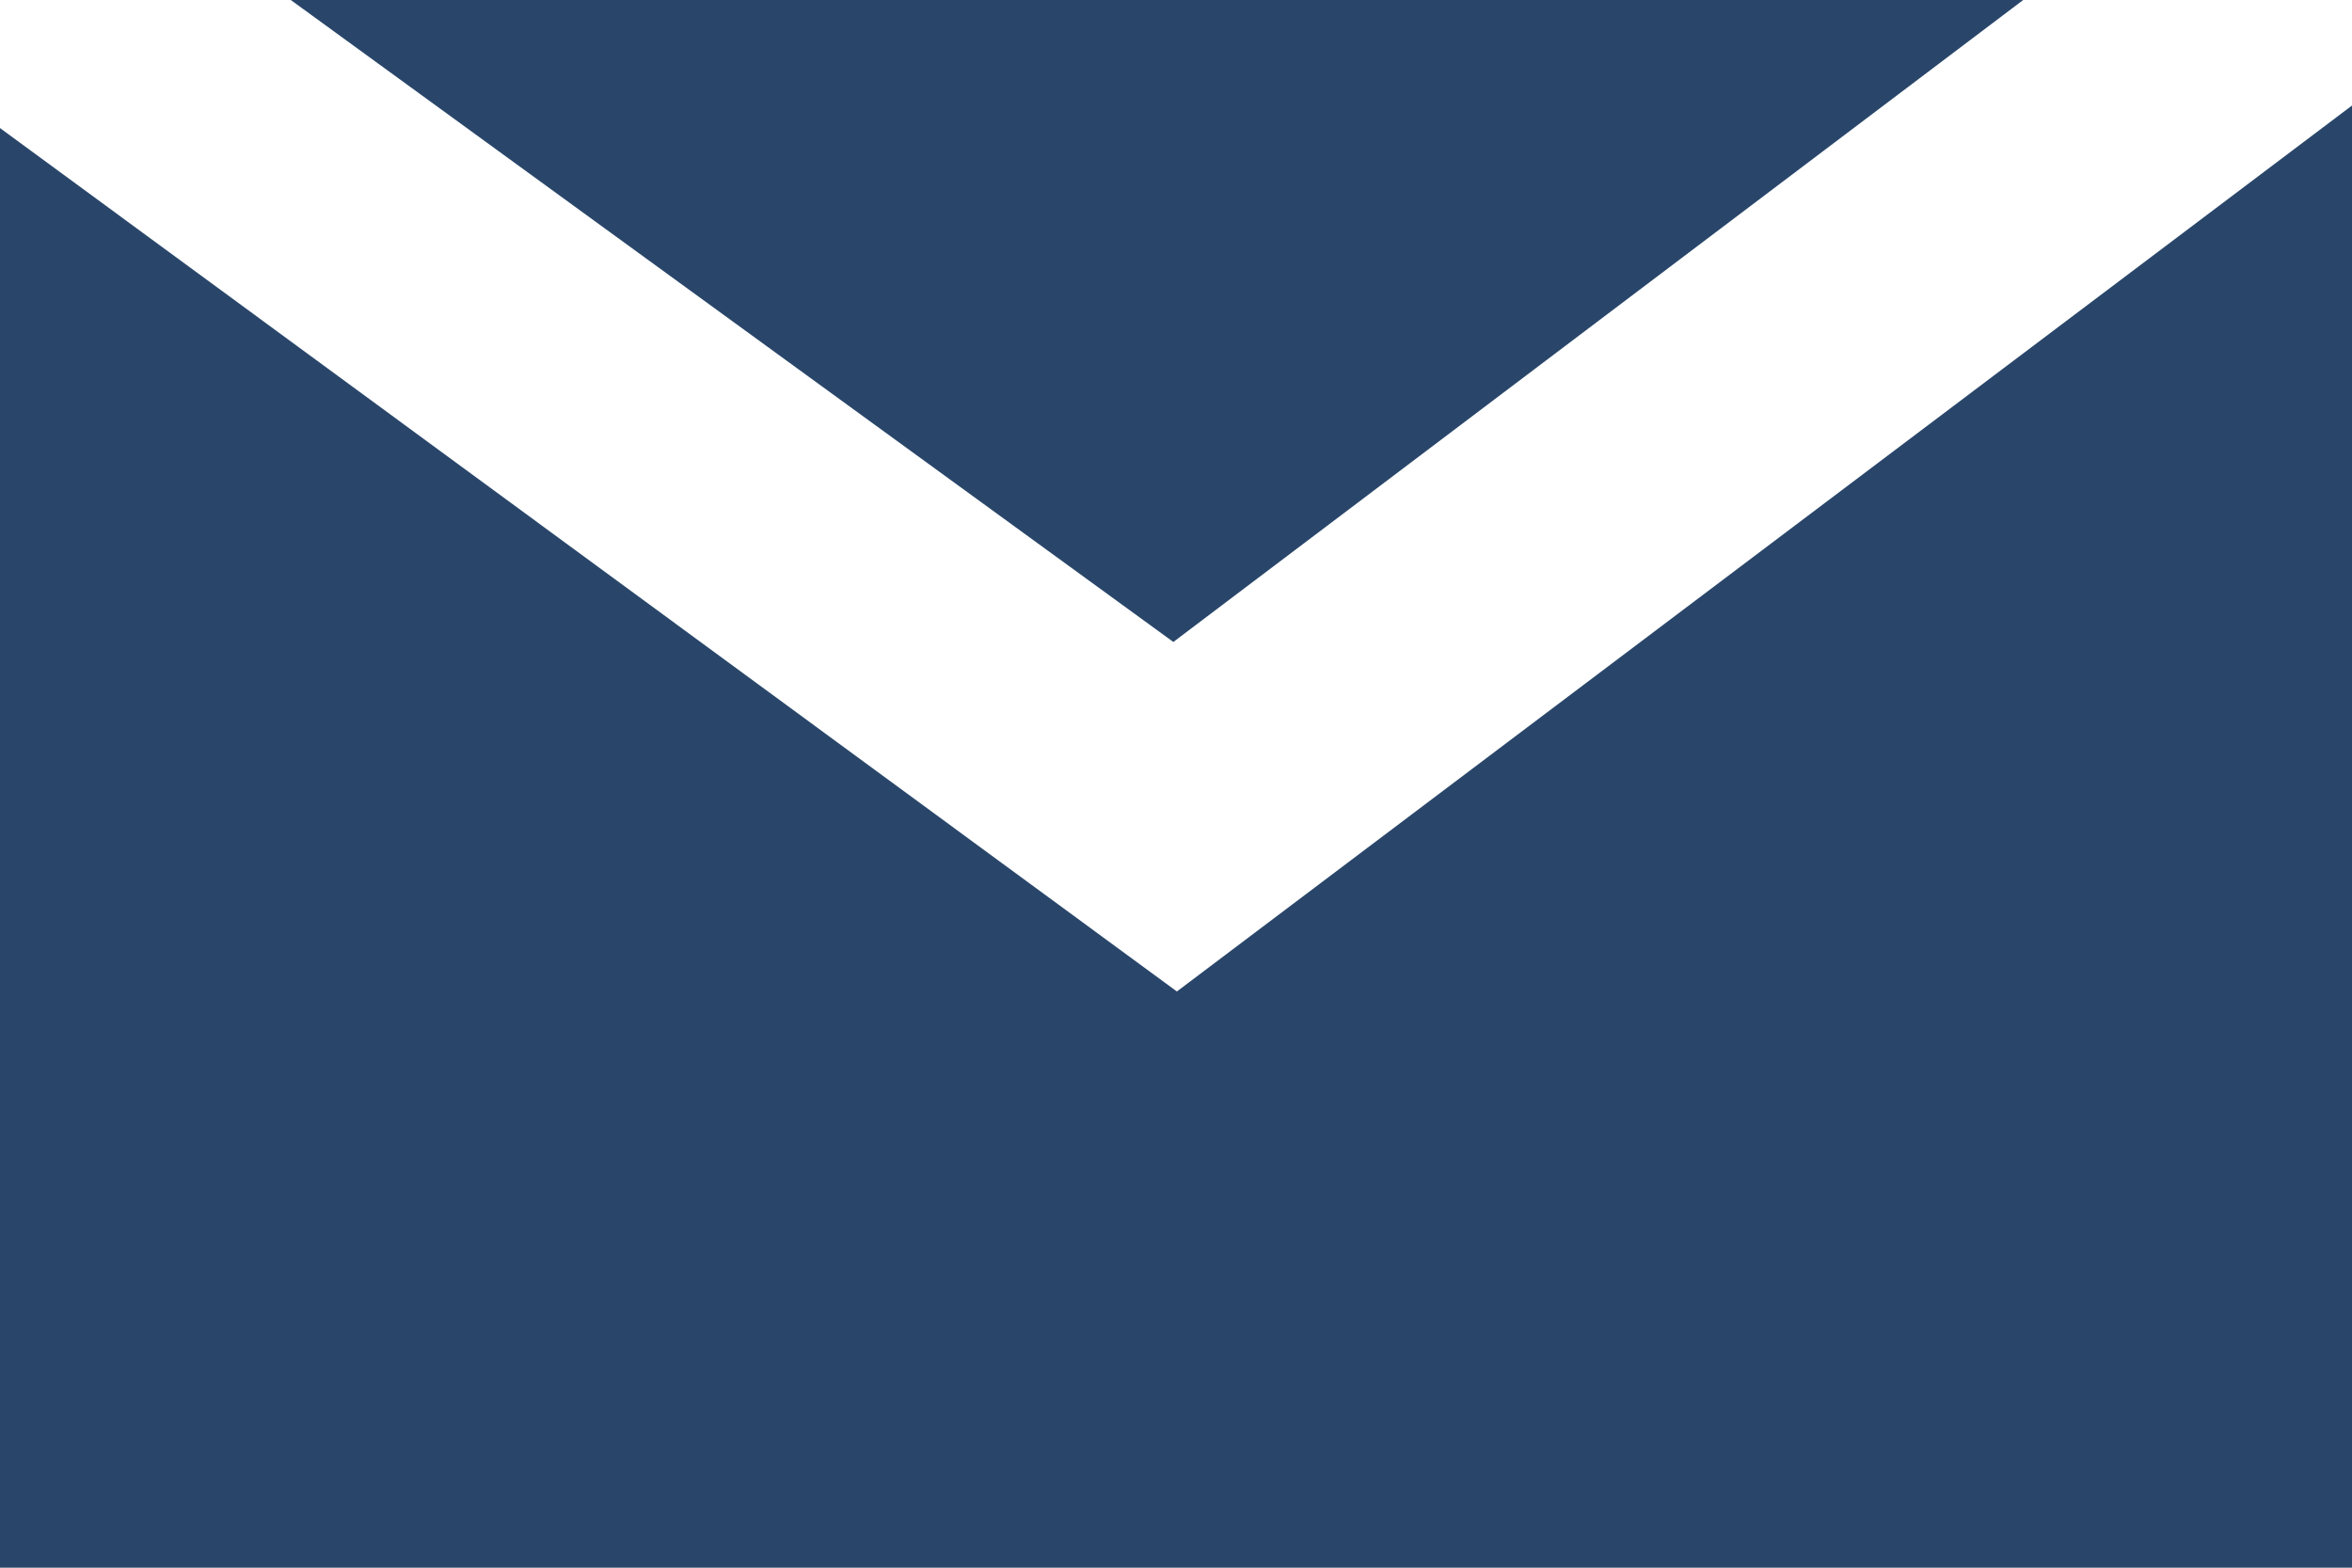
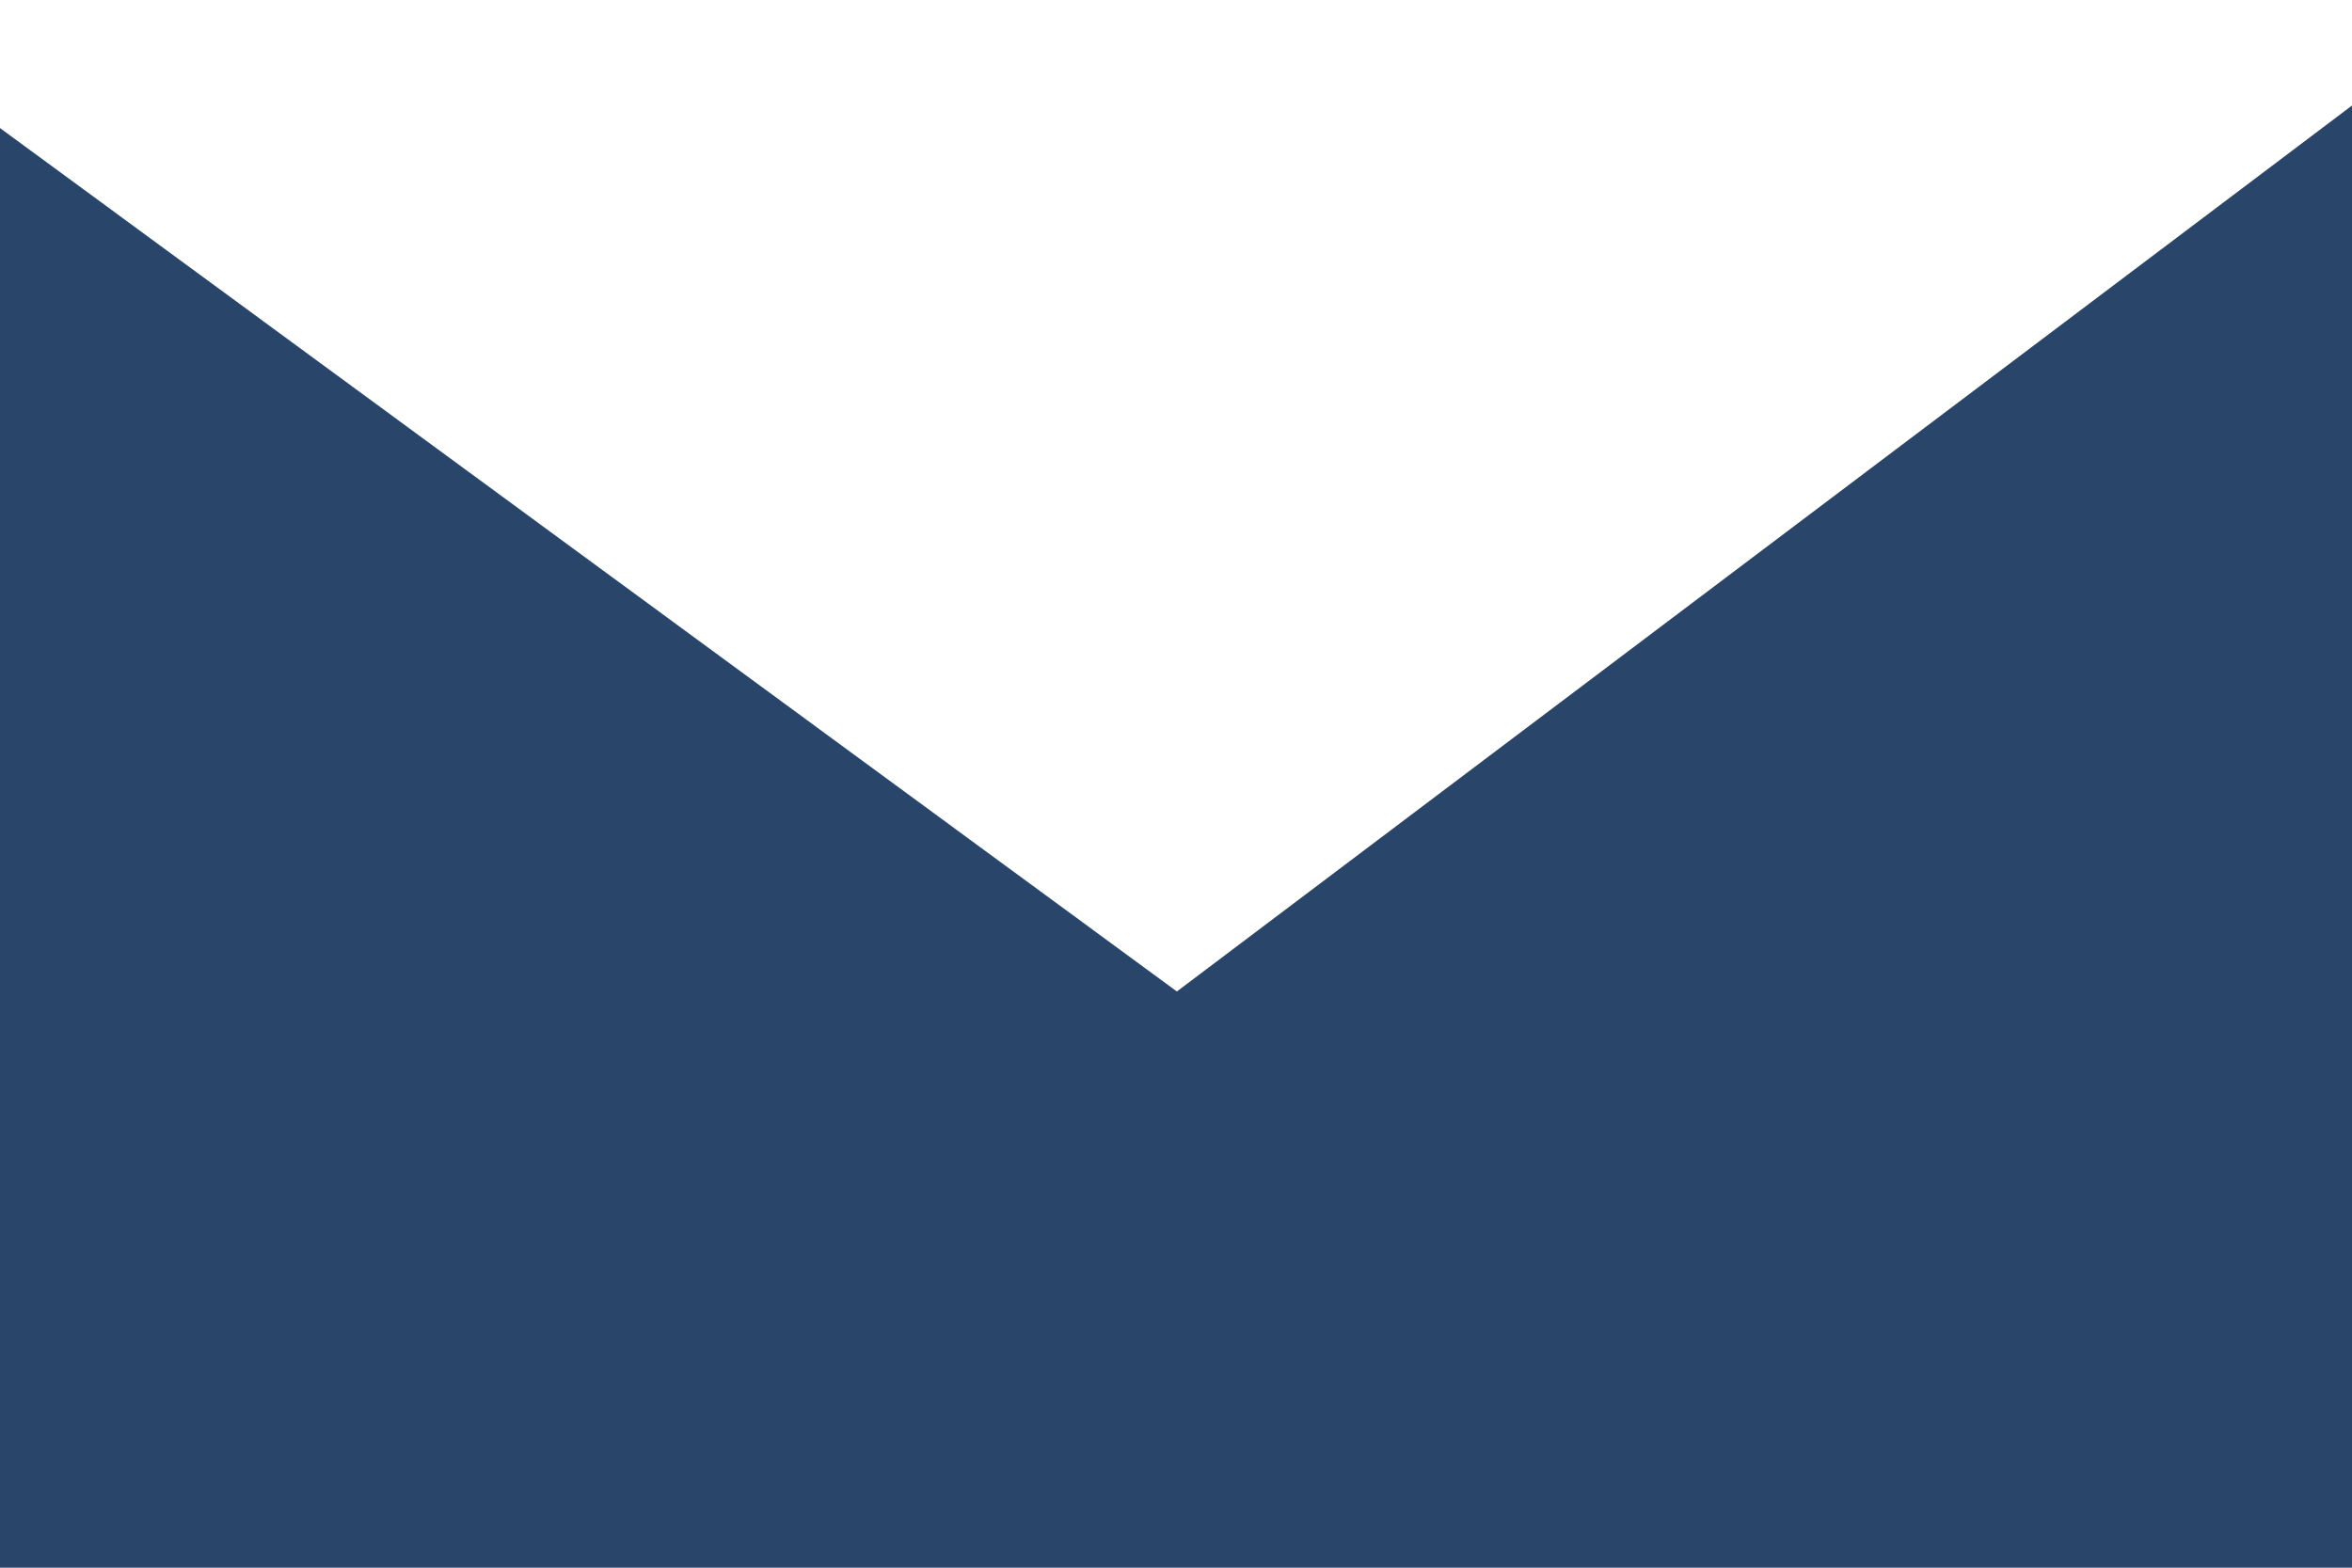
<svg xmlns="http://www.w3.org/2000/svg" width="24" height="16" viewBox="0 0 24 16" fill="none">
  <g clip-path="url(#clip0_13_577)">
-     <path d="M20.645 0H2.967L11.973 6.552L20.645 0Z" fill="#29466A" />
    <path d="M12.009 10.119L0 1.307V16H24V1.077L12.009 10.119Z" fill="#29466A" />
  </g>
  <defs>
    <clipPath id="clip0_13_577">
      <rect width="24" height="16" fill="white" />
    </clipPath>
  </defs>
</svg>